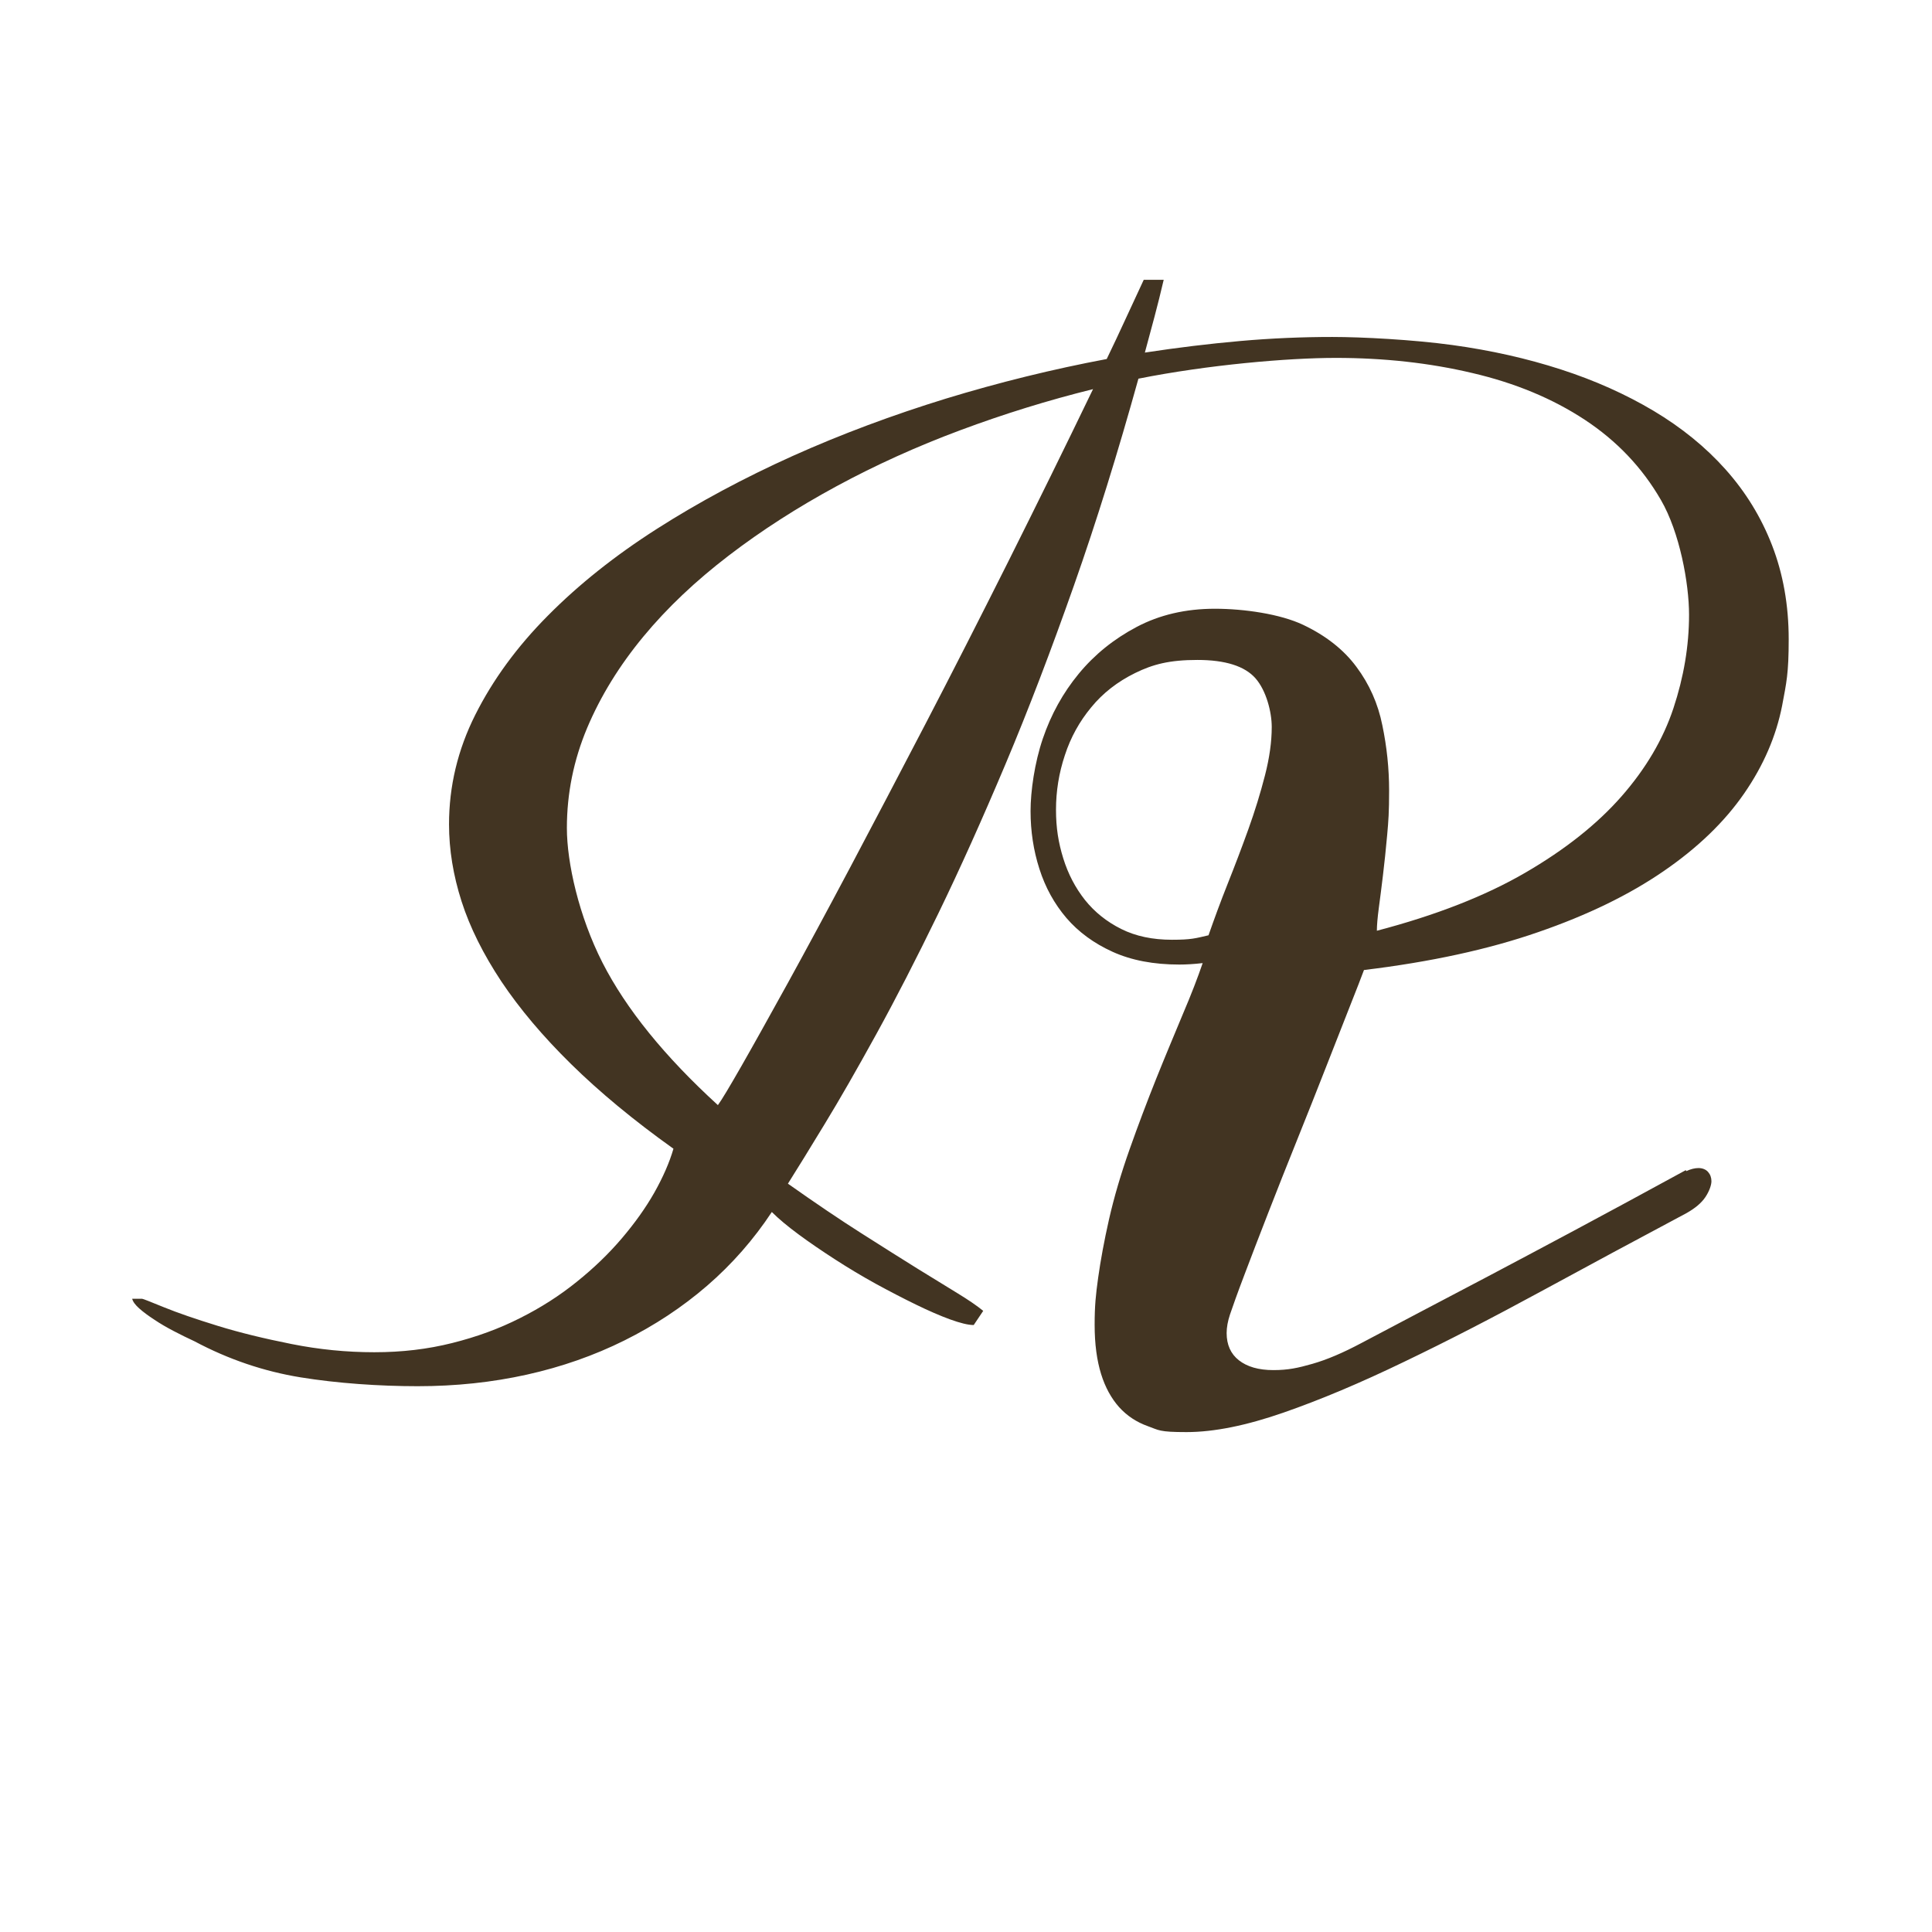
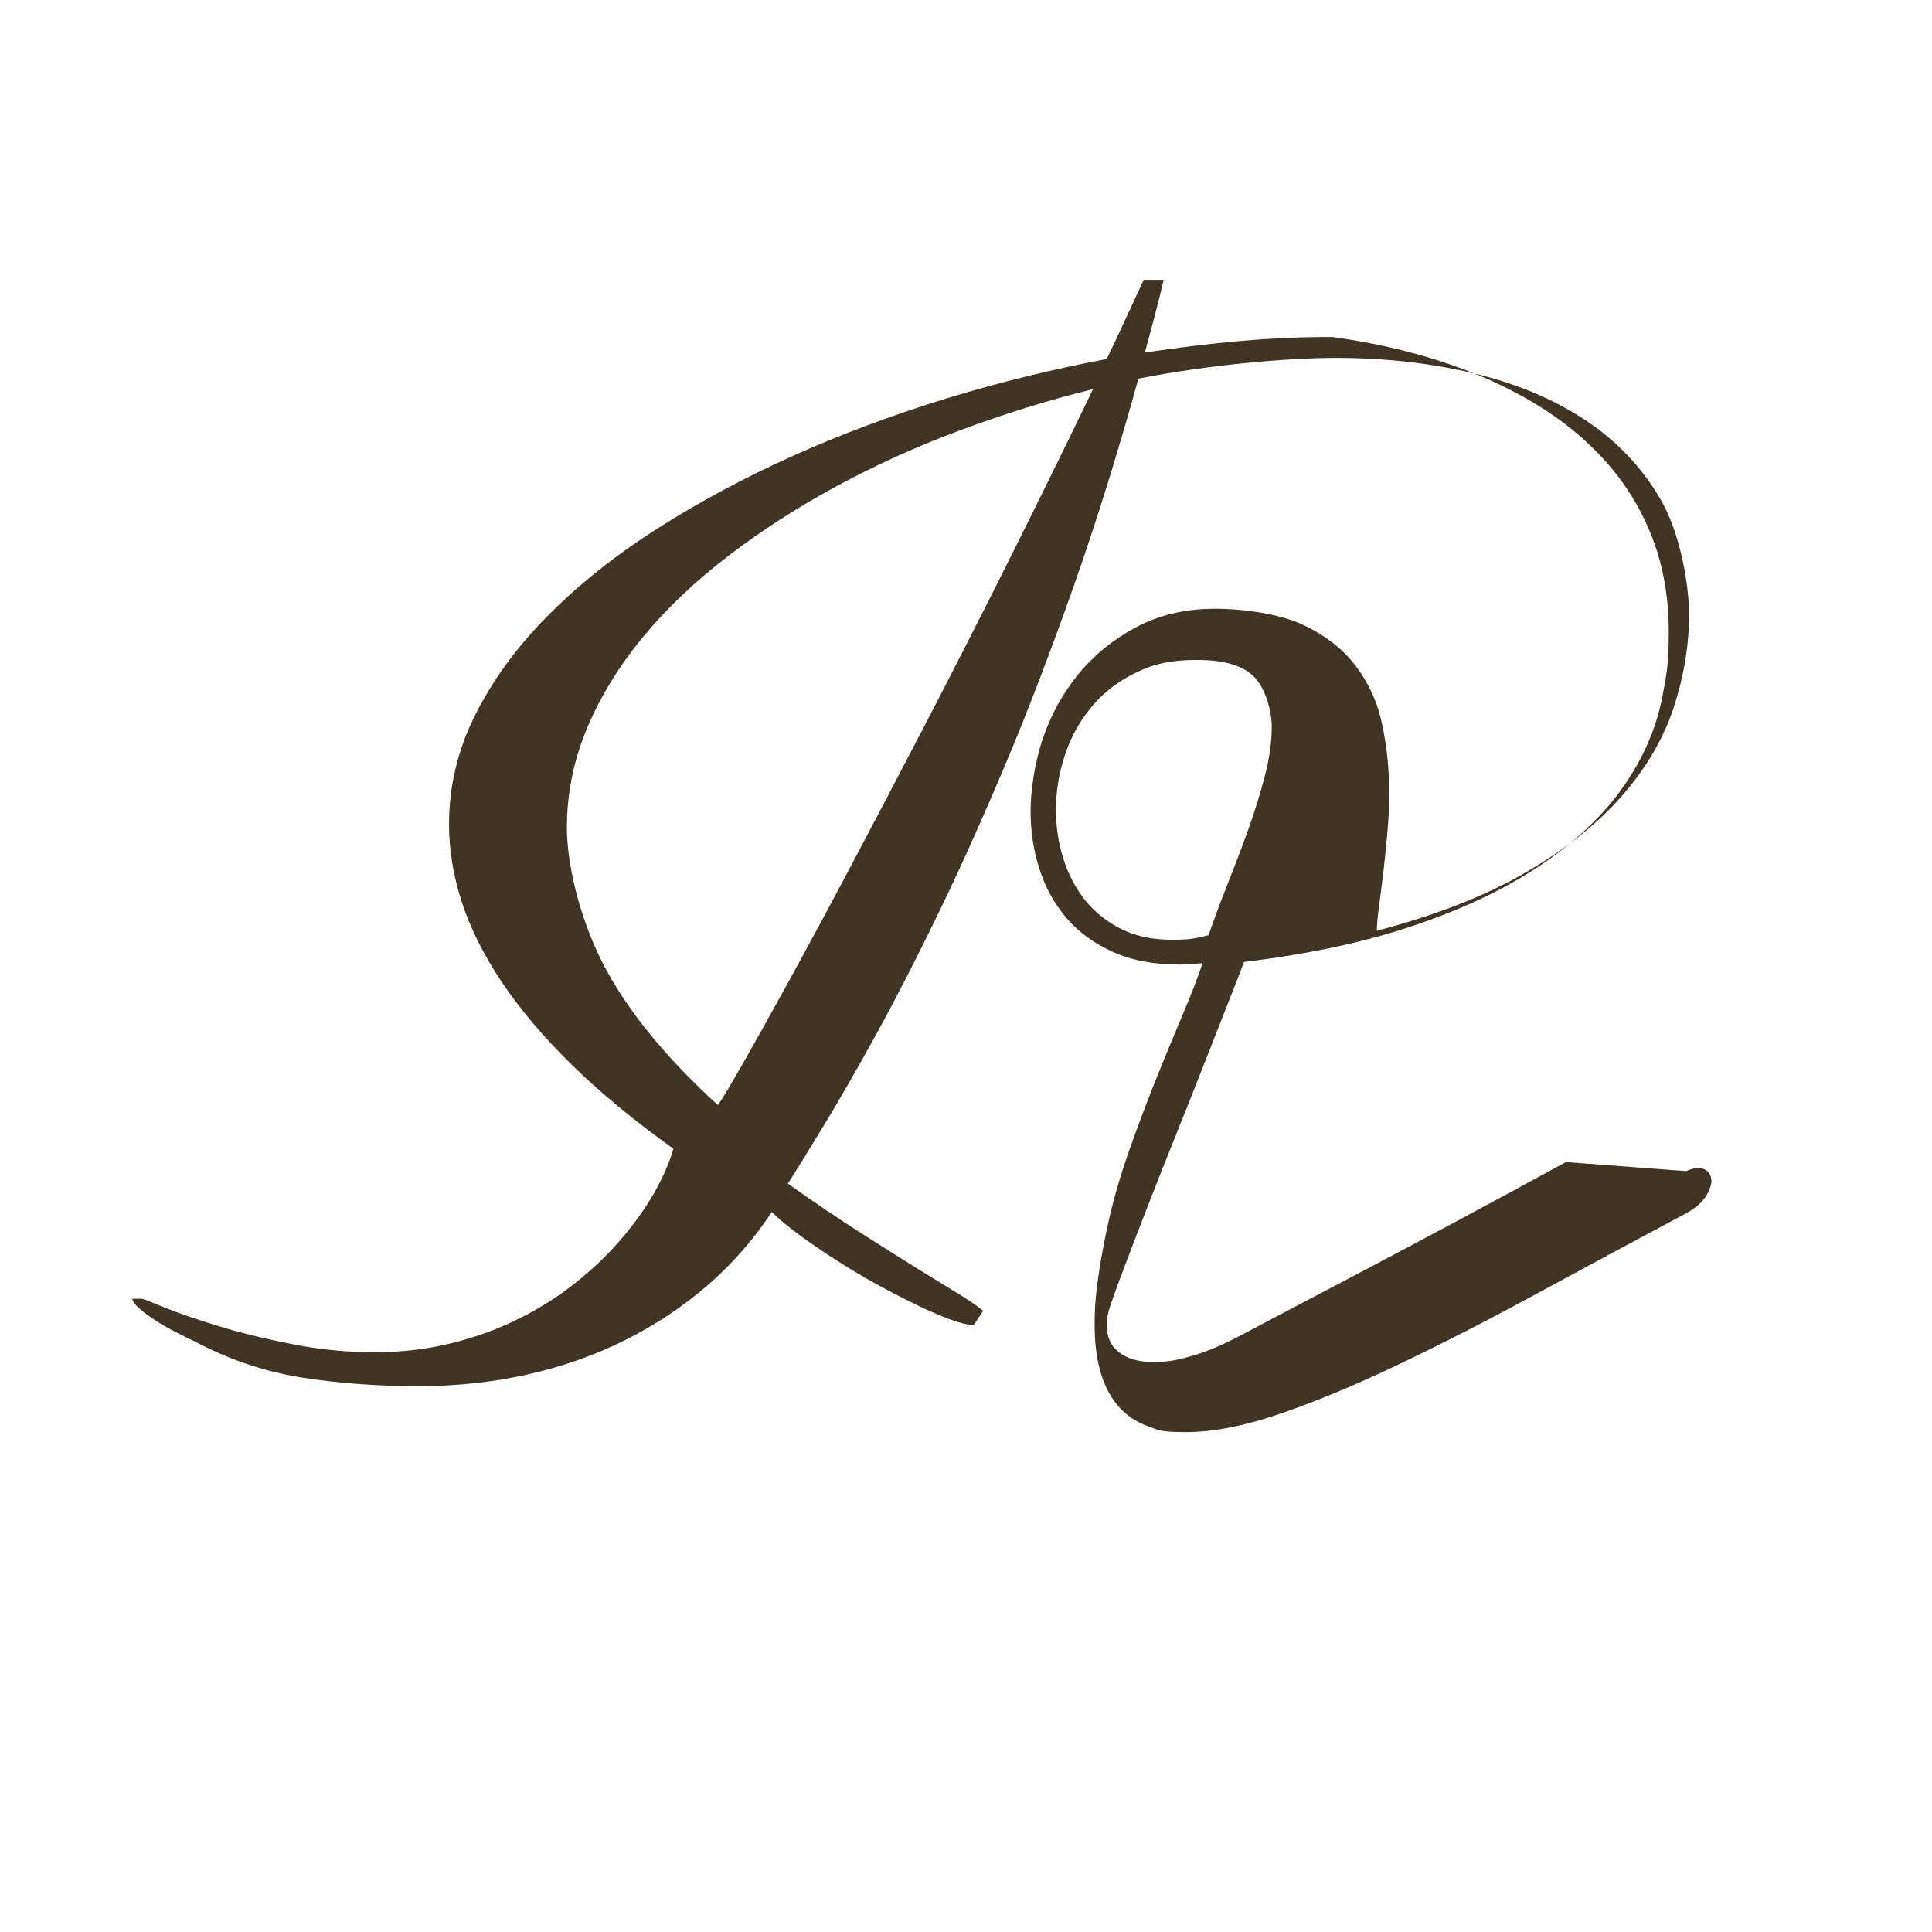
<svg xmlns="http://www.w3.org/2000/svg" viewBox="0 0 1200 1200" version="1.1">
  <defs>
    <style>
      .cls-1 {
        isolation: isolate;
      }
      .color {
        fill: #423422;
      }
    </style>
  </defs>
  <g class="color">
    <g id="Calque_1">
      <g class="cls-1">
        <g class="cls-1">
-           <path d="M1047.4,727.4c2.8-1.3,5.3-1.9,7.6-1.9s4.5.8,5.9,2.4c1.4,1.6,2.1,3.5,2.1,5.8s-1.3,6.2-3.8,9.9c-2.5,3.7-6.4,6.9-11.7,9.9-30.6,16.3-60.7,32.5-90.5,48.7-29.8,16.2-58.1,30.8-85,43.7-26.9,13-51.8,23.5-74.8,31.5-23,8-43.1,12.1-60.3,12.1s-17-1.2-24-3.7c-7-2.5-12.9-6.4-17.8-11.8-4.8-5.4-8.6-12.2-11.2-20.6-2.6-8.4-4-18.5-4-30.5s.7-18.6,2.2-29.4c1.5-10.7,3.7-22.7,6.7-36,3.2-14.1,7.5-28.6,12.8-43.6,5.3-15,10.8-29.5,16.5-43.8,5.7-14.2,11.3-27.5,16.5-40,5.3-12.4,9.4-23.1,12.4-31.9-5.3.6-10.1.9-14.5.9-15.9,0-29.7-2.6-41.4-7.9-11.7-5.3-21.2-12.3-28.7-21-7.5-8.8-13.1-18.9-16.8-30.5-3.7-11.5-5.5-23.5-5.5-35.9s2.5-30,7.6-45c5.1-15,12.5-28.4,22.3-40.3,9.8-11.9,21.8-21.6,36-29.1,14.2-7.5,30.4-11.3,48.6-11.3s40.7,3.3,54.8,10c14.1,6.7,25.2,15.4,33.1,26.1,8,10.7,13.4,22.8,16.1,36.3,2.8,13.4,4.2,26.9,4.2,40.5s-.4,18.6-1.2,27.6c-.8,9-1.7,17.3-2.6,24.9-.9,7.6-1.8,14.5-2.6,20.5-.8,6.1-1.2,10.8-1.2,14.1,36.6-9.6,67.3-21.6,92.1-36,24.8-14.4,44.7-30.2,59.8-47.4,15.1-17.2,25.9-35.5,32.3-54.8,6.4-19.3,9.7-38.7,9.7-58.1s-5.8-51.2-17.5-71.3c-11.6-20.1-27.4-36.7-47.3-49.8-19.9-13.1-43.2-22.8-69.8-29-26.6-6.3-54.9-9.4-84.8-9.4s-79.4,4.3-122.6,12.9c-12.7,45.7-26,88.6-40.1,128.6s-28.2,77-42.5,110.9c-14.3,33.9-28.2,64.9-41.8,92.9-13.6,28-26.4,52.9-38.4,74.7-12,21.8-22.7,40.5-32.1,55.9-9.4,15.5-17,27.8-22.8,37,17,12,32.2,22.3,45.6,30.8,13.3,8.5,25,15.8,34.9,22,9.9,6.1,18.2,11.2,24.9,15.3,6.7,4.1,12,7.7,15.9,10.9l-5.9,8.8c-3.5,0-8.3-1.2-14.7-3.5-6.3-2.3-13.4-5.4-21.2-9.2-7.8-3.8-16.1-8.1-24.9-12.9-8.7-4.8-17.2-9.9-25.4-15.2-8.2-5.3-15.7-10.4-22.6-15.5-6.9-5.1-12.4-9.7-16.6-13.9-11.3,17.1-24.7,32.4-40.2,45.8-15.5,13.4-32.7,24.7-51.4,34-18.7,9.3-38.9,16.4-60.5,21.2-21.6,4.8-44.2,7.2-67.9,7.2s-50-1.8-72.7-5.5-44.7-11.1-65.9-22.4c-4.1-1.9-8.4-4-12.8-6.3-4.4-2.3-8.4-4.6-12.1-7.1-3.7-2.4-6.8-4.7-9.3-6.9-2.5-2.2-4-4.2-4.5-6.1h6.2c.5,0,5,1.8,13.6,5.3,8.6,3.5,19.7,7.3,33.3,11.5,13.6,4.2,28.8,7.9,45.9,11.3,17,3.4,34.1,5.1,51.4,5.1s33.1-1.9,48.3-5.7c15.2-3.8,29.2-8.9,42.2-15.5,13-6.5,24.8-14.1,35.3-22.6,10.6-8.5,19.9-17.5,27.9-26.9,8-9.4,14.8-18.9,20.2-28.4,5.4-9.6,9.4-18.7,11.9-27.3-24.8-17.7-45.9-35.2-63.6-52.6-17.6-17.3-32-34.4-43.3-51.3-11.2-16.9-19.5-33.5-24.7-49.7s-7.8-32.2-7.8-47.9c0-23.6,5.4-46.3,16.3-68,10.9-21.7,25.9-42.3,45.1-61.6,19.1-19.3,41.7-37.3,67.7-53.9,26-16.6,54.2-31.7,84.4-45.3,30.3-13.6,62-25.4,95.1-35.6,33.1-10.1,66.4-18.3,99.9-24.6,3.9-8.1,7.8-16.3,11.5-24.4,3.8-8.1,7.6-16.4,11.5-24.8h12.4c-1.8,7.7-3.7,15.4-5.7,22.9-2,7.5-4,14.9-6,22.3,20.3-3.1,40.1-5.5,59.4-7.2,19.3-1.7,38.3-2.5,57-2.5s50.4,1.7,74.5,5c24.1,3.3,46.6,8.4,67.6,15.2,21,6.8,40.2,15.4,57.5,25.7,17.4,10.4,32.3,22.5,44.7,36.4,12.4,13.9,22.1,29.6,28.9,47.2,6.8,17.6,10.3,37,10.3,58.3s-1.4,26.9-4.1,41.3c-3.7,18.8-11.5,37-23.6,54.5s-28.7,33.6-50,48.2c-21.2,14.6-47.2,27.3-78,37.9-30.8,10.7-66.8,18.5-108.1,23.5-1.6,4.4-4.6,12-8.9,22.9-4.3,10.9-9.2,23.5-14.8,37.7s-11.5,29.3-17.9,45.1c-6.4,15.8-12.3,30.9-17.9,45.2-5.6,14.3-10.5,27.2-14.8,38.5-4.3,11.3-7.2,19.5-8.9,24.5-1.4,4.2-2.1,8.1-2.1,11.6,0,7.2,2.5,12.9,7.6,16.9,5.1,4,12.2,6.1,21.4,6.1s15.2-1.3,24.3-3.9c9.1-2.6,19.1-6.9,30.2-12.8,11.5-6.1,23.6-12.4,36.2-19.1,12.6-6.6,26.8-14.1,42.6-22.4,15.7-8.3,33.6-17.8,53.6-28.5,20-10.7,43.1-23.2,69.3-37.5ZM445.9,686.4c2.3-3.1,7.2-11.3,14.7-24.4s17-30.2,28.5-51c11.5-20.9,24.5-45,39.1-72.5,14.5-27.4,30.1-57.1,46.7-89,16.6-31.9,33.7-65.5,51.3-100.6,17.6-35.2,35.2-70.9,52.7-107.2-27.9,6.9-55.3,15.4-82.4,25.5-27.1,10.1-52.7,21.7-76.9,34.8-24.2,13.1-46.5,27.4-67,43.1-20.5,15.7-38.2,32.4-53,50.3s-26.5,36.8-34.9,56.7c-8.4,20-12.6,40.7-12.6,62.2s7.4,54.7,22.1,83.6c14.7,28.8,38.7,58.4,71.8,88.6ZM750.6,581c3.5-10,7.4-20.7,11.9-32,4.5-11.3,8.8-22.6,12.9-34,4.1-11.4,7.5-22.5,10.3-33.4,2.8-10.9,4.2-20.9,4.2-30.1s-3.4-22.6-10.1-30.2c-6.7-7.6-18.8-11.4-36.1-11.4s-27.6,2.7-38.6,8.1c-11,5.4-20.1,12.5-27.3,21.3-7.3,8.8-12.8,18.7-16.4,29.8-3.7,11.1-5.5,22.4-5.5,33.8s1.5,20.5,4.5,30.2c3,9.7,7.5,18.3,13.5,25.9,6,7.5,13.5,13.5,22.5,18,9,4.5,19.5,6.7,31.5,6.7s14.7-.9,22.8-2.8Z" />
+           <path d="M1047.4,727.4c2.8-1.3,5.3-1.9,7.6-1.9s4.5.8,5.9,2.4c1.4,1.6,2.1,3.5,2.1,5.8s-1.3,6.2-3.8,9.9c-2.5,3.7-6.4,6.9-11.7,9.9-30.6,16.3-60.7,32.5-90.5,48.7-29.8,16.2-58.1,30.8-85,43.7-26.9,13-51.8,23.5-74.8,31.5-23,8-43.1,12.1-60.3,12.1s-17-1.2-24-3.7c-7-2.5-12.9-6.4-17.8-11.8-4.8-5.4-8.6-12.2-11.2-20.6-2.6-8.4-4-18.5-4-30.5s.7-18.6,2.2-29.4c1.5-10.7,3.7-22.7,6.7-36,3.2-14.1,7.5-28.6,12.8-43.6,5.3-15,10.8-29.5,16.5-43.8,5.7-14.2,11.3-27.5,16.5-40,5.3-12.4,9.4-23.1,12.4-31.9-5.3.6-10.1.9-14.5.9-15.9,0-29.7-2.6-41.4-7.9-11.7-5.3-21.2-12.3-28.7-21-7.5-8.8-13.1-18.9-16.8-30.5-3.7-11.5-5.5-23.5-5.5-35.9s2.5-30,7.6-45c5.1-15,12.5-28.4,22.3-40.3,9.8-11.9,21.8-21.6,36-29.1,14.2-7.5,30.4-11.3,48.6-11.3s40.7,3.3,54.8,10c14.1,6.7,25.2,15.4,33.1,26.1,8,10.7,13.4,22.8,16.1,36.3,2.8,13.4,4.2,26.9,4.2,40.5s-.4,18.6-1.2,27.6c-.8,9-1.7,17.3-2.6,24.9-.9,7.6-1.8,14.5-2.6,20.5-.8,6.1-1.2,10.8-1.2,14.1,36.6-9.6,67.3-21.6,92.1-36,24.8-14.4,44.7-30.2,59.8-47.4,15.1-17.2,25.9-35.5,32.3-54.8,6.4-19.3,9.7-38.7,9.7-58.1s-5.8-51.2-17.5-71.3c-11.6-20.1-27.4-36.7-47.3-49.8-19.9-13.1-43.2-22.8-69.8-29-26.6-6.3-54.9-9.4-84.8-9.4s-79.4,4.3-122.6,12.9c-12.7,45.7-26,88.6-40.1,128.6s-28.2,77-42.5,110.9c-14.3,33.9-28.2,64.9-41.8,92.9-13.6,28-26.4,52.9-38.4,74.7-12,21.8-22.7,40.5-32.1,55.9-9.4,15.5-17,27.8-22.8,37,17,12,32.2,22.3,45.6,30.8,13.3,8.5,25,15.8,34.9,22,9.9,6.1,18.2,11.2,24.9,15.3,6.7,4.1,12,7.7,15.9,10.9l-5.9,8.8c-3.5,0-8.3-1.2-14.7-3.5-6.3-2.3-13.4-5.4-21.2-9.2-7.8-3.8-16.1-8.1-24.9-12.9-8.7-4.8-17.2-9.9-25.4-15.2-8.2-5.3-15.7-10.4-22.6-15.5-6.9-5.1-12.4-9.7-16.6-13.9-11.3,17.1-24.7,32.4-40.2,45.8-15.5,13.4-32.7,24.7-51.4,34-18.7,9.3-38.9,16.4-60.5,21.2-21.6,4.8-44.2,7.2-67.9,7.2s-50-1.8-72.7-5.5-44.7-11.1-65.9-22.4c-4.1-1.9-8.4-4-12.8-6.3-4.4-2.3-8.4-4.6-12.1-7.1-3.7-2.4-6.8-4.7-9.3-6.9-2.5-2.2-4-4.2-4.5-6.1h6.2c.5,0,5,1.8,13.6,5.3,8.6,3.5,19.7,7.3,33.3,11.5,13.6,4.2,28.8,7.9,45.9,11.3,17,3.4,34.1,5.1,51.4,5.1s33.1-1.9,48.3-5.7c15.2-3.8,29.2-8.9,42.2-15.5,13-6.5,24.8-14.1,35.3-22.6,10.6-8.5,19.9-17.5,27.9-26.9,8-9.4,14.8-18.9,20.2-28.4,5.4-9.6,9.4-18.7,11.9-27.3-24.8-17.7-45.9-35.2-63.6-52.6-17.6-17.3-32-34.4-43.3-51.3-11.2-16.9-19.5-33.5-24.7-49.7s-7.8-32.2-7.8-47.9c0-23.6,5.4-46.3,16.3-68,10.9-21.7,25.9-42.3,45.1-61.6,19.1-19.3,41.7-37.3,67.7-53.9,26-16.6,54.2-31.7,84.4-45.3,30.3-13.6,62-25.4,95.1-35.6,33.1-10.1,66.4-18.3,99.9-24.6,3.9-8.1,7.8-16.3,11.5-24.4,3.8-8.1,7.6-16.4,11.5-24.8h12.4c-1.8,7.7-3.7,15.4-5.7,22.9-2,7.5-4,14.9-6,22.3,20.3-3.1,40.1-5.5,59.4-7.2,19.3-1.7,38.3-2.5,57-2.5c24.1,3.3,46.6,8.4,67.6,15.2,21,6.8,40.2,15.4,57.5,25.7,17.4,10.4,32.3,22.5,44.7,36.4,12.4,13.9,22.1,29.6,28.9,47.2,6.8,17.6,10.3,37,10.3,58.3s-1.4,26.9-4.1,41.3c-3.7,18.8-11.5,37-23.6,54.5s-28.7,33.6-50,48.2c-21.2,14.6-47.2,27.3-78,37.9-30.8,10.7-66.8,18.5-108.1,23.5-1.6,4.4-4.6,12-8.9,22.9-4.3,10.9-9.2,23.5-14.8,37.7s-11.5,29.3-17.9,45.1c-6.4,15.8-12.3,30.9-17.9,45.2-5.6,14.3-10.5,27.2-14.8,38.5-4.3,11.3-7.2,19.5-8.9,24.5-1.4,4.2-2.1,8.1-2.1,11.6,0,7.2,2.5,12.9,7.6,16.9,5.1,4,12.2,6.1,21.4,6.1s15.2-1.3,24.3-3.9c9.1-2.6,19.1-6.9,30.2-12.8,11.5-6.1,23.6-12.4,36.2-19.1,12.6-6.6,26.8-14.1,42.6-22.4,15.7-8.3,33.6-17.8,53.6-28.5,20-10.7,43.1-23.2,69.3-37.5ZM445.9,686.4c2.3-3.1,7.2-11.3,14.7-24.4s17-30.2,28.5-51c11.5-20.9,24.5-45,39.1-72.5,14.5-27.4,30.1-57.1,46.7-89,16.6-31.9,33.7-65.5,51.3-100.6,17.6-35.2,35.2-70.9,52.7-107.2-27.9,6.9-55.3,15.4-82.4,25.5-27.1,10.1-52.7,21.7-76.9,34.8-24.2,13.1-46.5,27.4-67,43.1-20.5,15.7-38.2,32.4-53,50.3s-26.5,36.8-34.9,56.7c-8.4,20-12.6,40.7-12.6,62.2s7.4,54.7,22.1,83.6c14.7,28.8,38.7,58.4,71.8,88.6ZM750.6,581c3.5-10,7.4-20.7,11.9-32,4.5-11.3,8.8-22.6,12.9-34,4.1-11.4,7.5-22.5,10.3-33.4,2.8-10.9,4.2-20.9,4.2-30.1s-3.4-22.6-10.1-30.2c-6.7-7.6-18.8-11.4-36.1-11.4s-27.6,2.7-38.6,8.1c-11,5.4-20.1,12.5-27.3,21.3-7.3,8.8-12.8,18.7-16.4,29.8-3.7,11.1-5.5,22.4-5.5,33.8s1.5,20.5,4.5,30.2c3,9.7,7.5,18.3,13.5,25.9,6,7.5,13.5,13.5,22.5,18,9,4.5,19.5,6.7,31.5,6.7s14.7-.9,22.8-2.8Z" />
        </g>
      </g>
    </g>
  </g>
</svg>